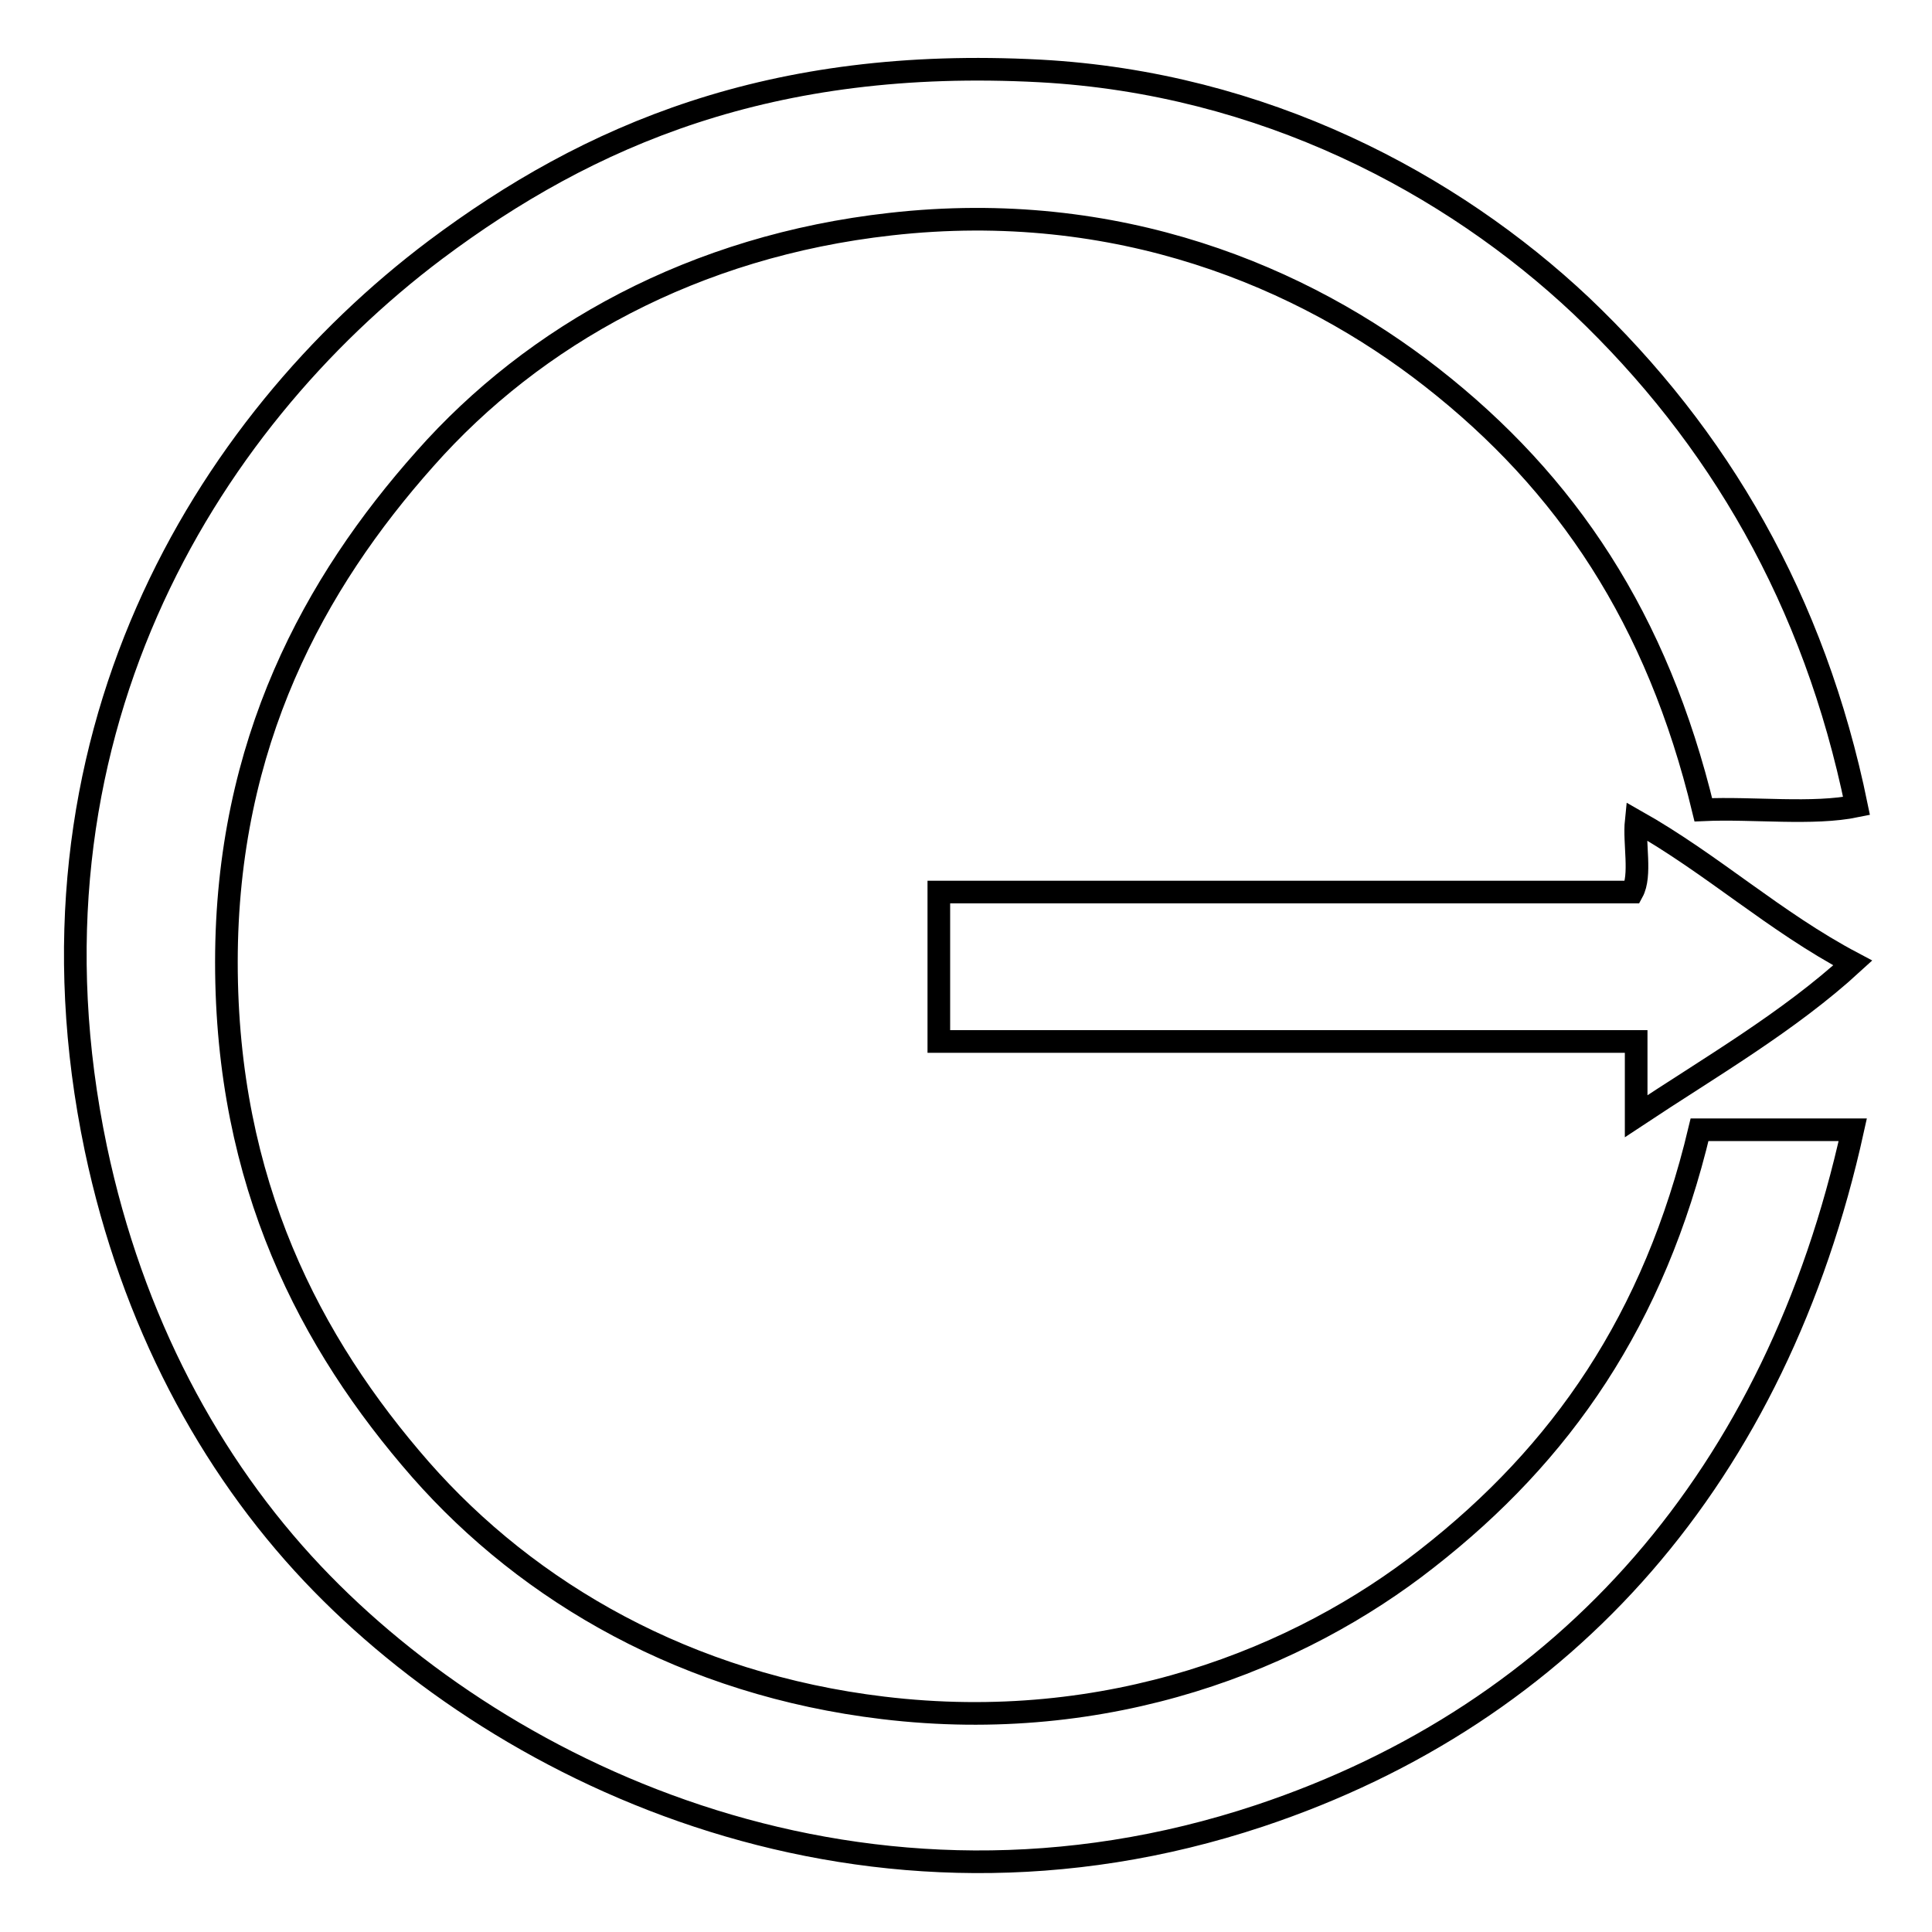
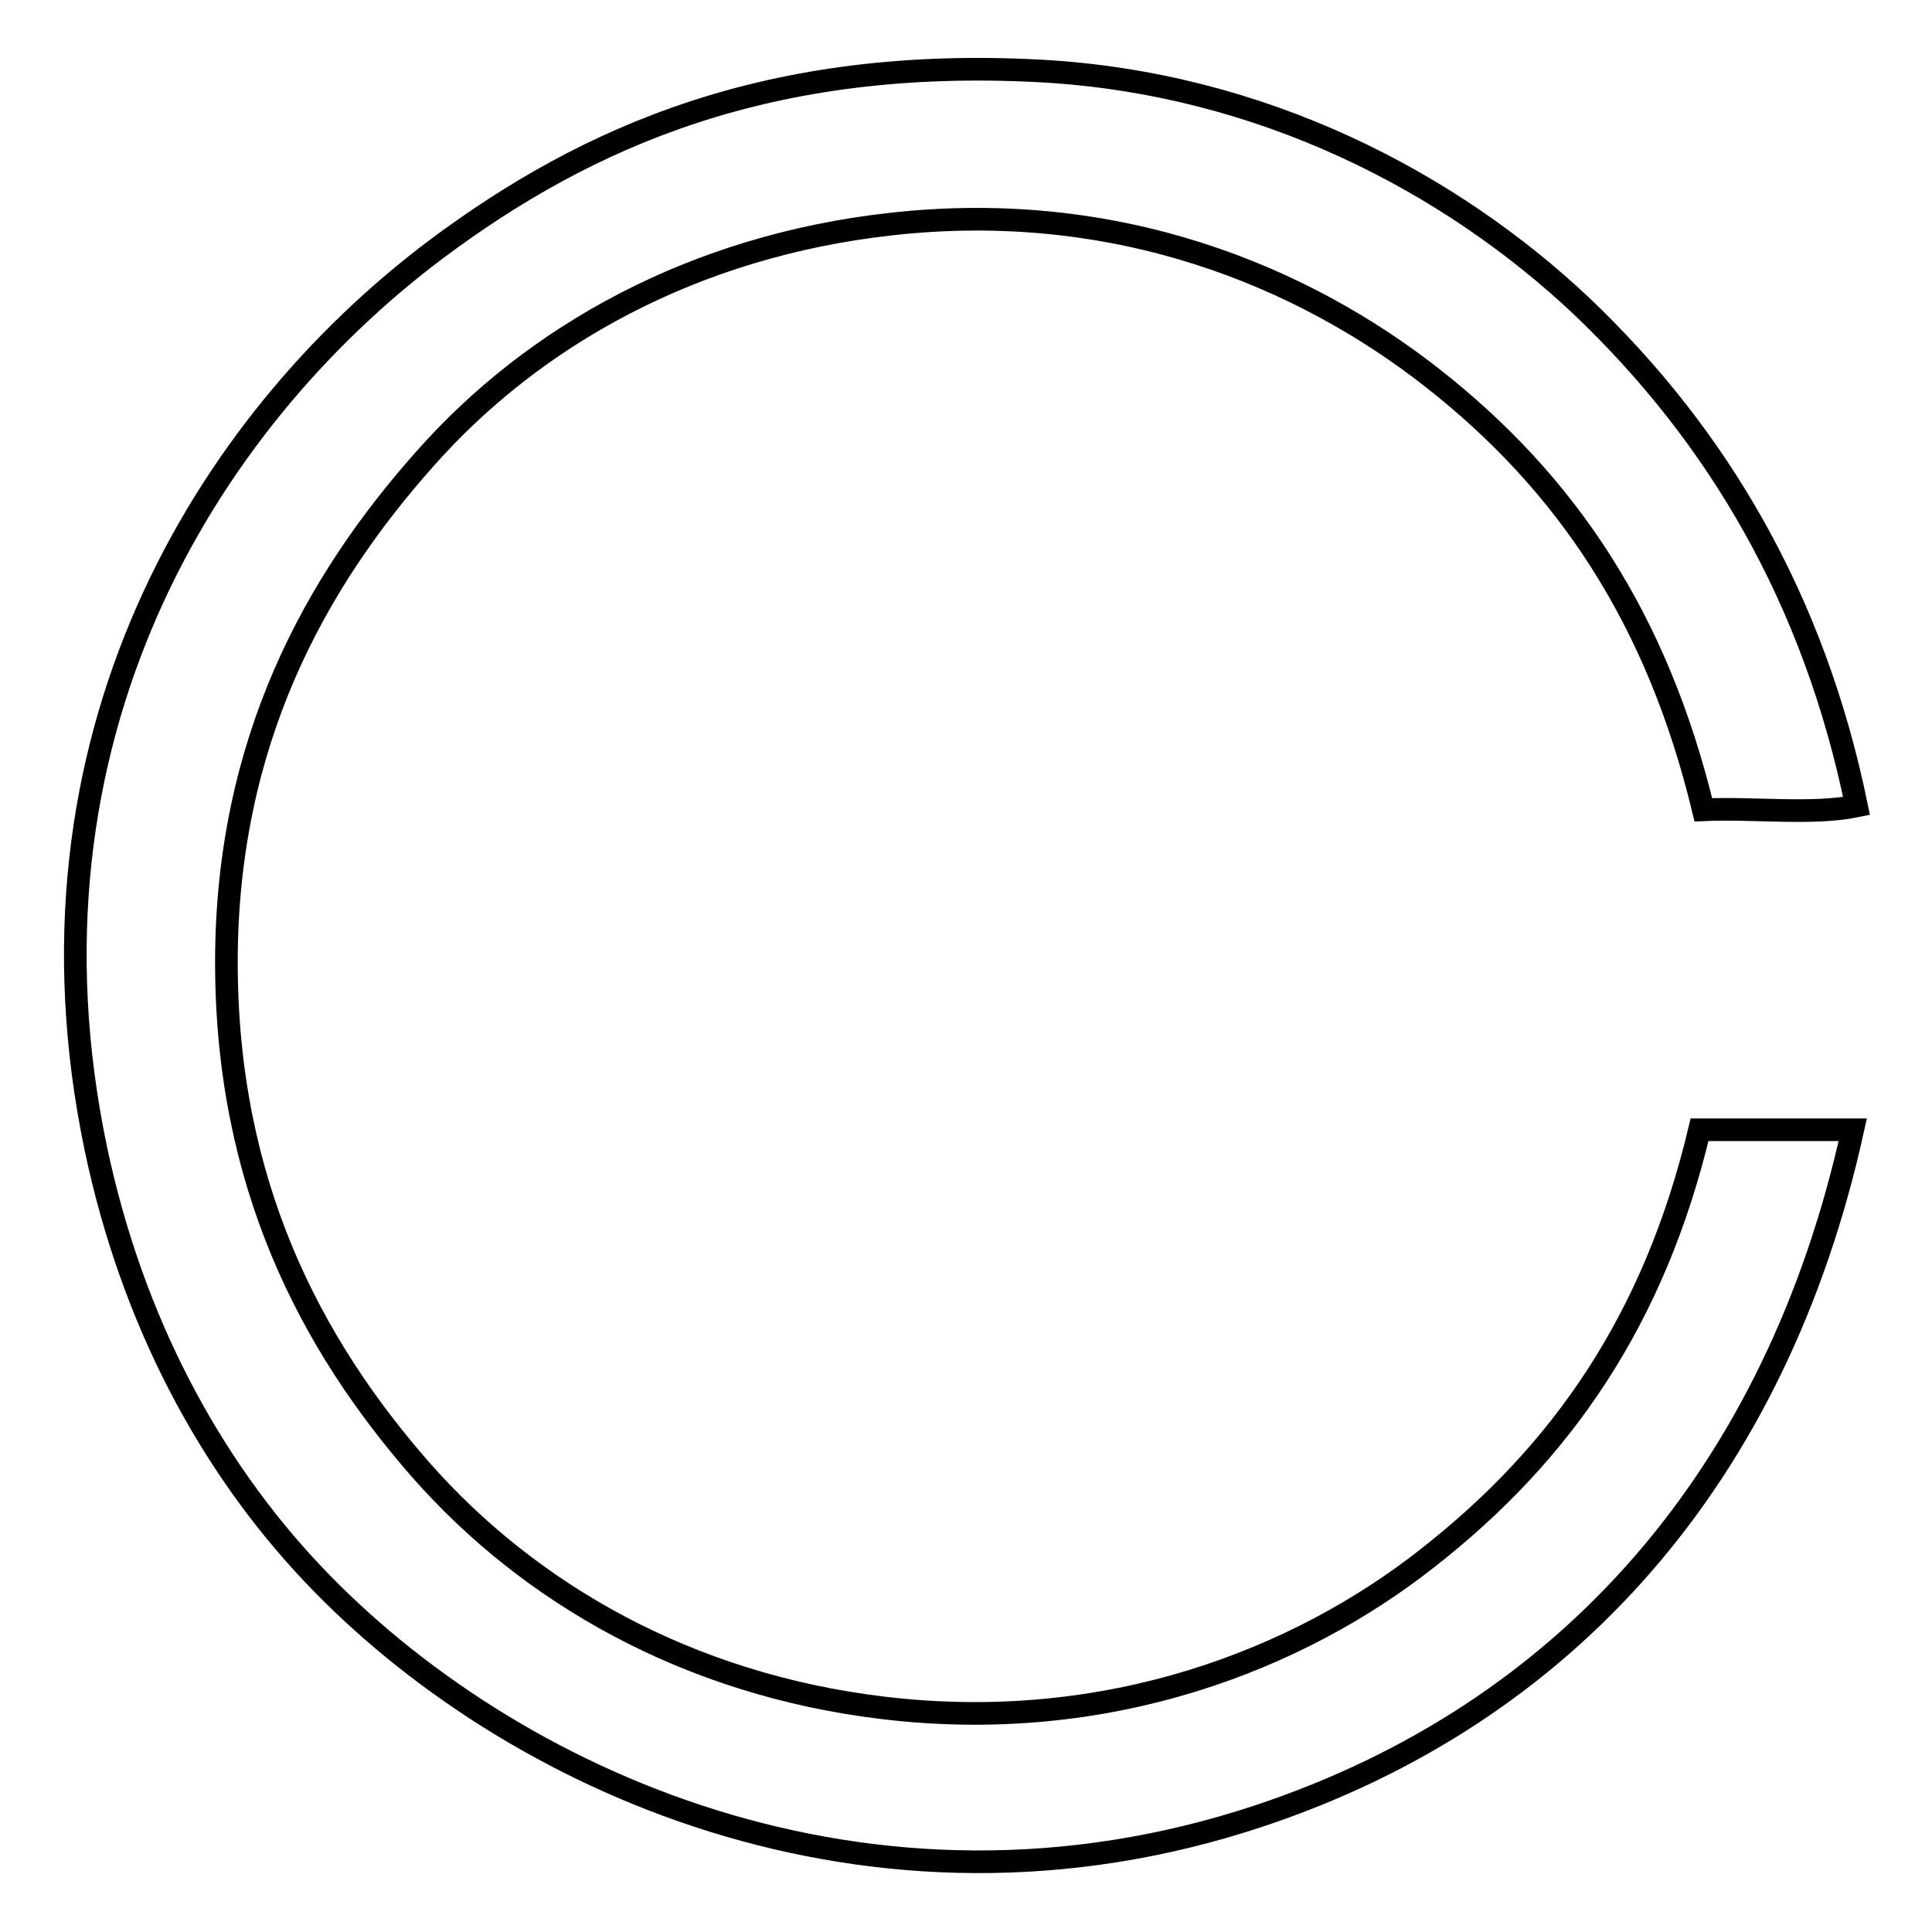
<svg xmlns="http://www.w3.org/2000/svg" version="1.1" x="0px" y="0px" viewBox="0 0 256 256" enable-background="new 0 0 256 256" xml:space="preserve">
  <g>
    <g>
      <path stroke-width="3" fill-opacity="0" stroke="#000000" d="M246,106.8c-5.8,1.2-13.7,0.2-20.3,0.5C219.6,82,207.6,64,189.7,50c-17-13.3-41.6-23.7-71.7-20.3c-26,2.9-47.2,14.7-61.7,31.1C41.7,77.2,30,98.4,30,127.5c0,29.3,11.1,50.5,25.7,67.2c14.4,16.4,35.4,28.5,61.3,31.6c29.9,3.6,55.2-6.5,72.1-19.8c17.8-13.9,30.1-31.6,36.1-56.8c6.7,0,13.5,0,20.3,0c-10.1,45.8-37.8,77.3-78.6,90.9c-51.7,17.2-99.6-4.7-125.5-32.1c-13.6-14.4-23.9-33.5-28.7-56.3c-11.3-54,14.3-96,45-119.1C78,17.9,102.1,7.5,137.8,9.4c29.6,1.6,54.5,14.9,71.7,31.1C227.7,57.8,240.4,79.5,246,106.8z" />
-       <path stroke-width="3" fill-opacity="0" stroke="#000000" d="M216.8,108.8c10.1,5.7,18.3,13.3,28.7,18.8c-8.5,7.8-18.9,13.8-28.7,20.3c0-3.3,0-6.6,0-9.9c-30.8,0-61.6,0-92.4,0c0-6.6,0-13.2,0-19.8c30.6,0,61.3,0,91.9,0C217.5,116,216.5,111.7,216.8,108.8z" />
    </g>
  </g>
</svg>